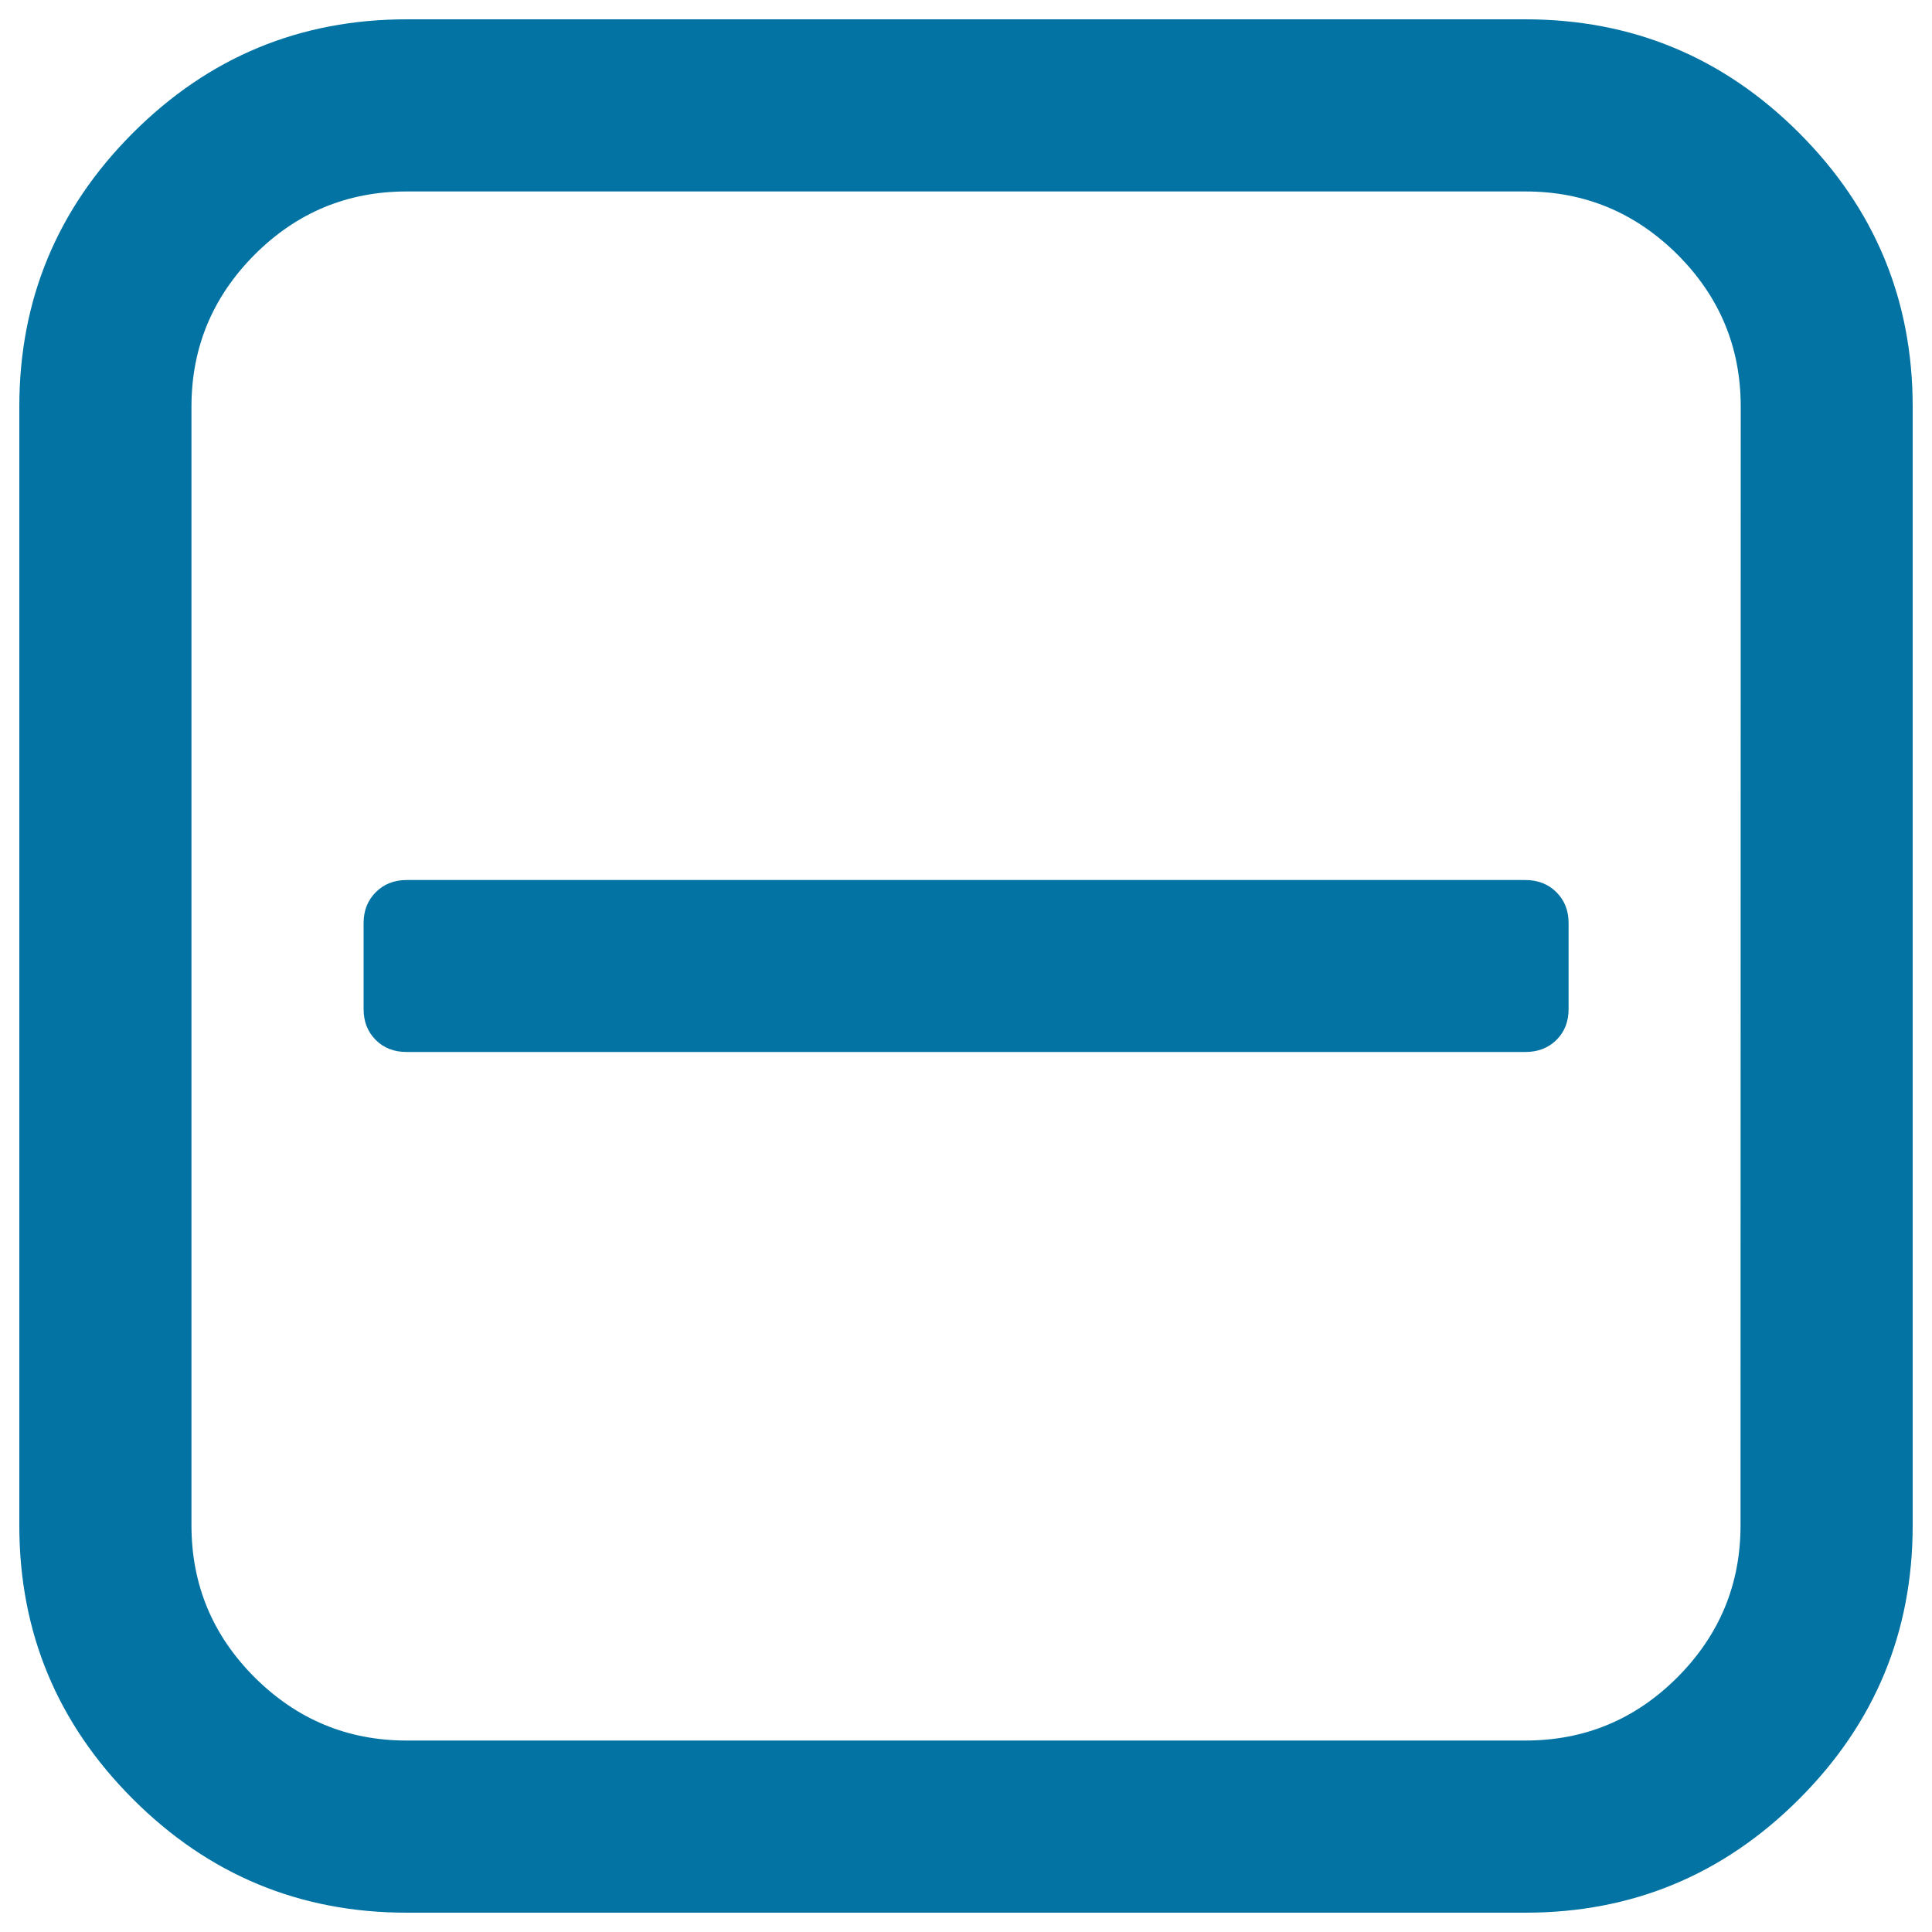
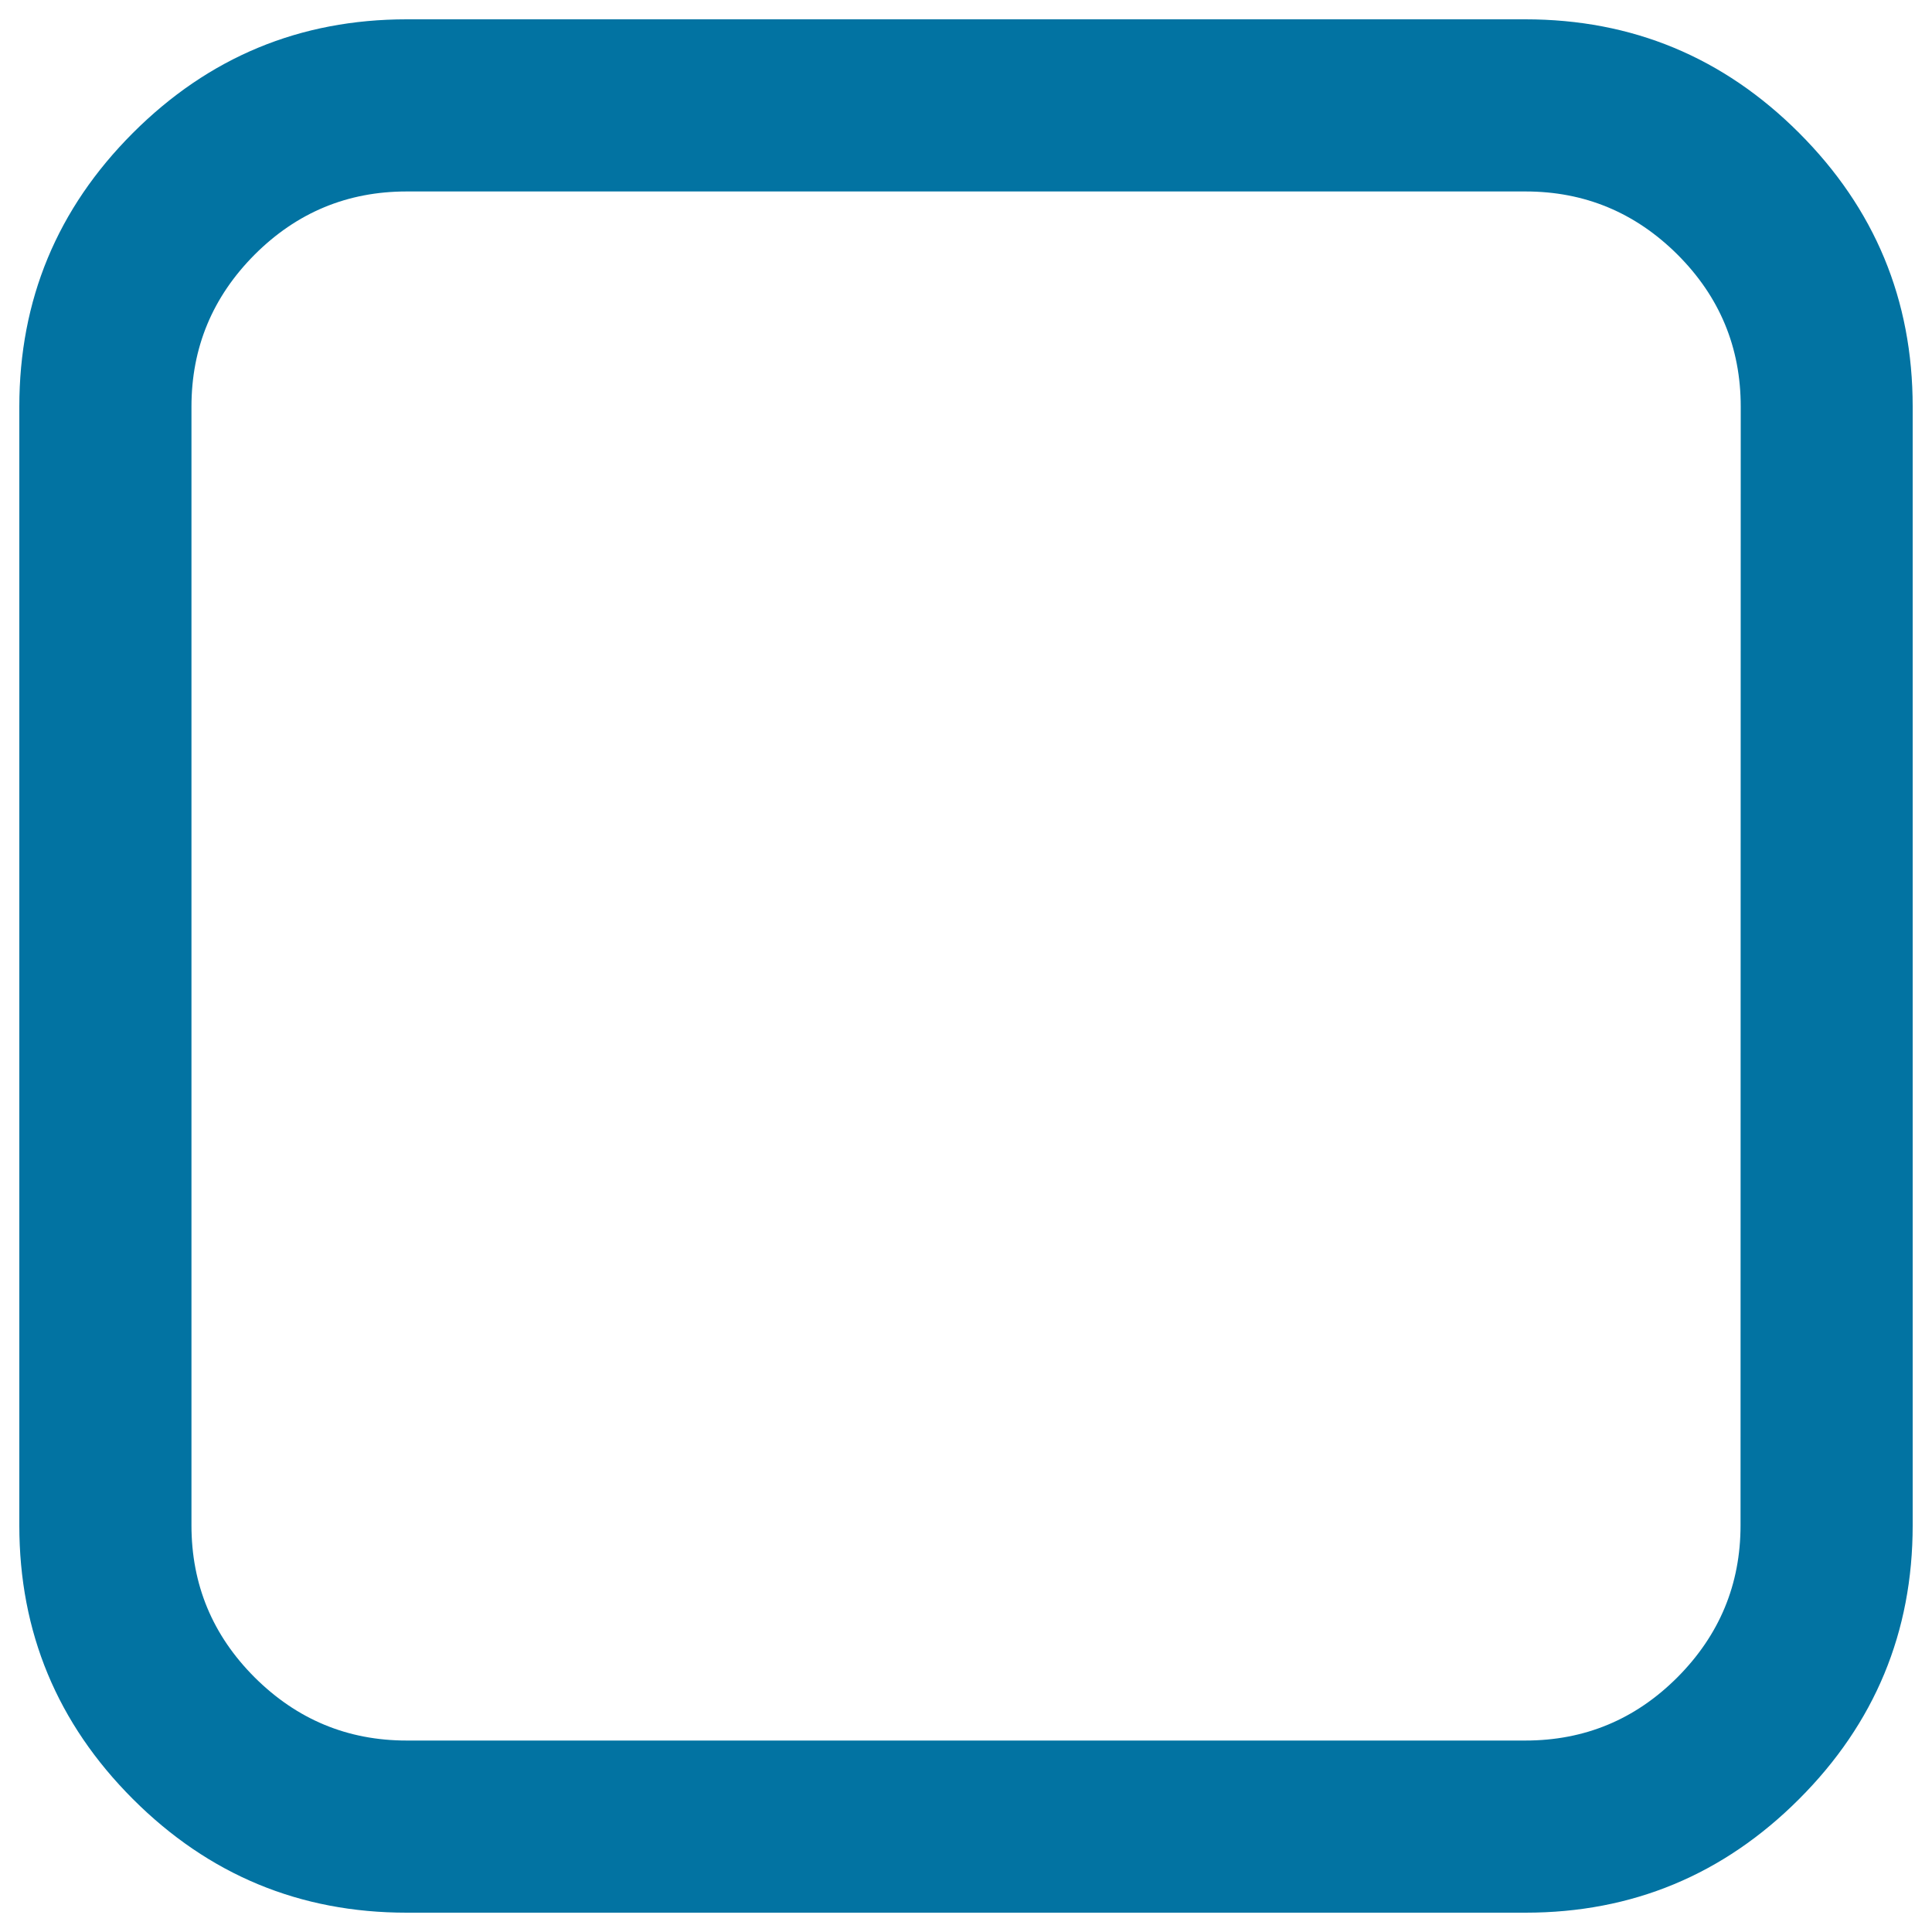
<svg xmlns="http://www.w3.org/2000/svg" viewBox="0 0 1000 1000" style="fill:#0273a2">
  <title>Minus Button SVG icon</title>
  <g>
    <g>
      <path d="M931.2,68.8C892,29.6,844.8,10,789.5,10H210.5C155.2,10,108,29.6,68.8,68.8C29.6,108,10,155.2,10,210.5v579.1c0,55.2,19.6,102.4,58.8,141.6C108,970.4,155.2,990,210.5,990h579.1c55.2,0,102.4-19.6,141.6-58.8C970.4,892,990,844.8,990,789.5V210.5C990,155.2,970.4,108,931.2,68.8z M900.9,789.5c0,30.6-10.9,56.8-32.7,78.7c-21.8,21.8-48,32.7-78.7,32.7H210.5c-30.6,0-56.8-10.9-78.7-32.7c-21.8-21.8-32.7-48-32.7-78.7V210.5c0-30.6,10.9-56.8,32.7-78.7c21.8-21.8,48-32.7,78.7-32.7h579.1c30.6,0,56.8,10.9,78.7,32.7c21.8,21.8,32.7,48,32.7,78.7L900.9,789.5L900.9,789.5z" />
-       <path d="M789.5,455.5H210.5c-6.5,0-11.8,2.1-16,6.3c-4.2,4.2-6.3,9.5-6.3,16v44.5c0,6.5,2.1,11.8,6.3,16c4.2,4.2,9.5,6.2,16,6.2h579.1c6.5,0,11.8-2.1,16-6.2c4.2-4.2,6.3-9.5,6.3-16v-44.5c0-6.5-2.1-11.8-6.3-16C801.4,457.6,796,455.5,789.5,455.5z" />
    </g>
  </g>
</svg>